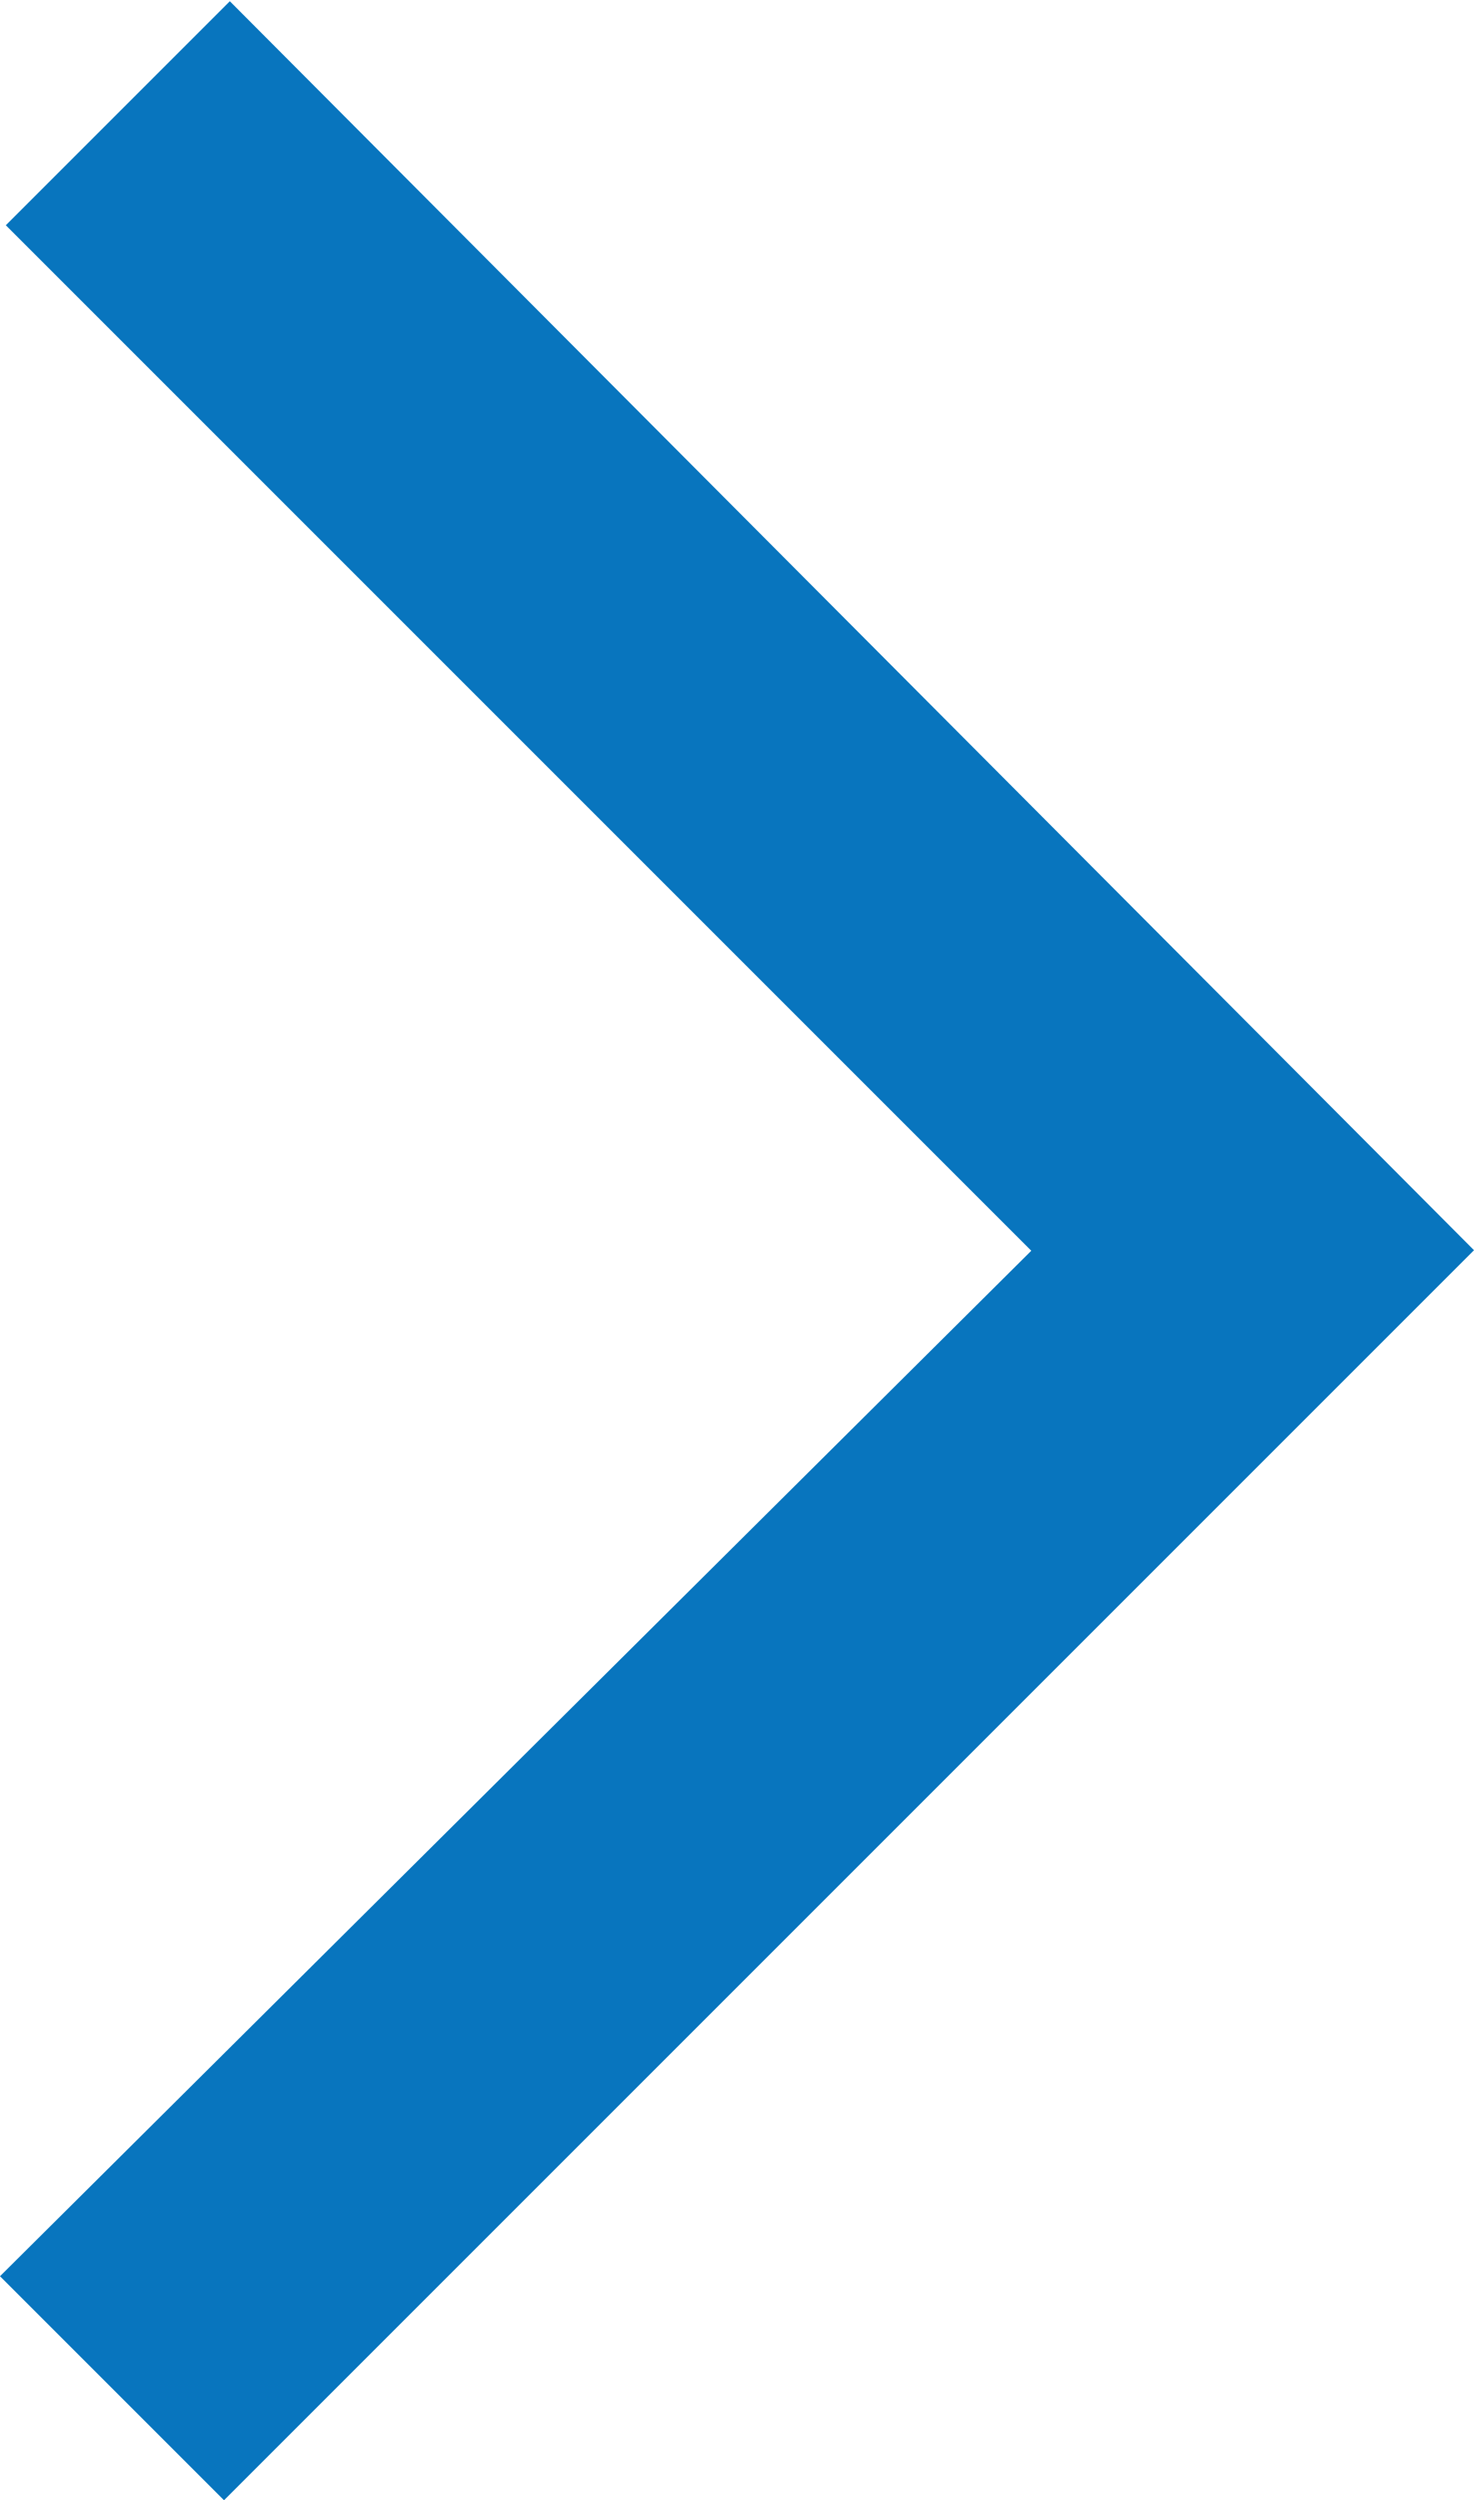
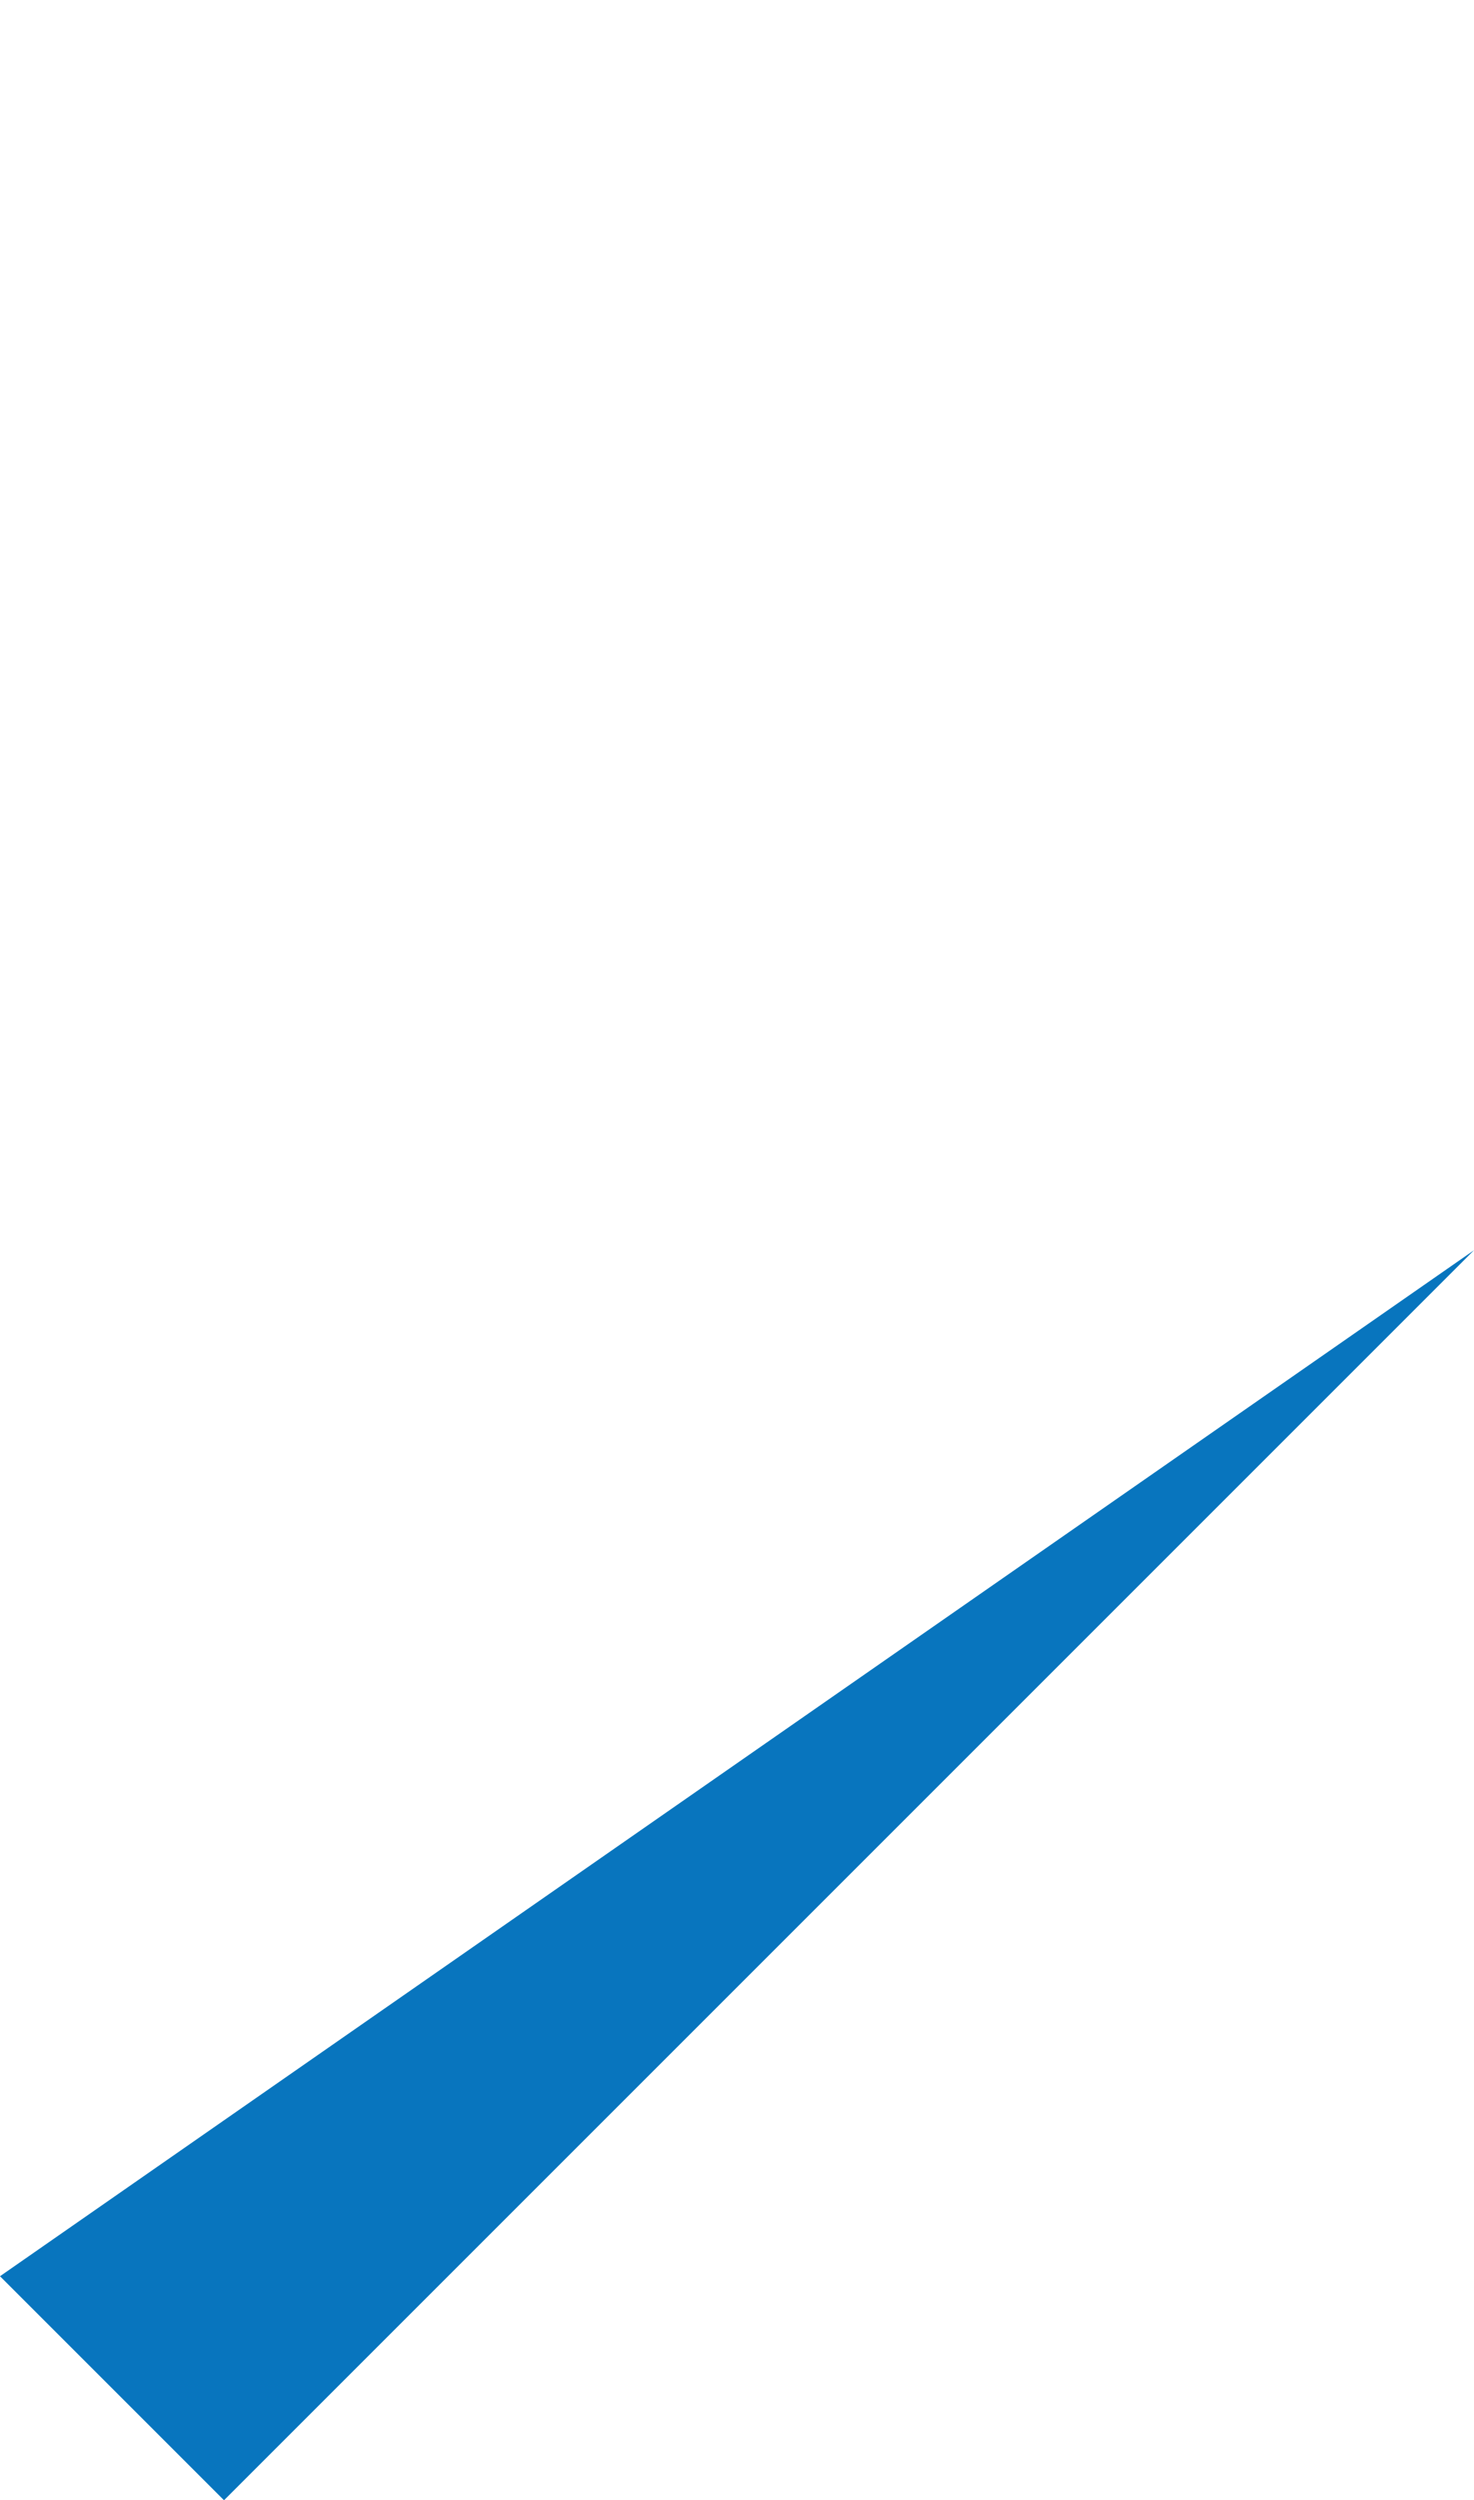
<svg xmlns="http://www.w3.org/2000/svg" width="8.337" height="14.141" viewBox="0 0 8.337 14.141">
-   <path id="expand_more_FILL0_wght400_GRAD0_opsz48" d="M247.07-619.663l-7.07-7.07L241.267-628l5.8,5.833,5.8-5.8,1.267,1.267Z" transform="translate(628 254.141) rotate(-90)" fill="#0875be" />
+   <path id="expand_more_FILL0_wght400_GRAD0_opsz48" d="M247.07-619.663l-7.07-7.07L241.267-628Z" transform="translate(628 254.141) rotate(-90)" fill="#0875be" />
</svg>